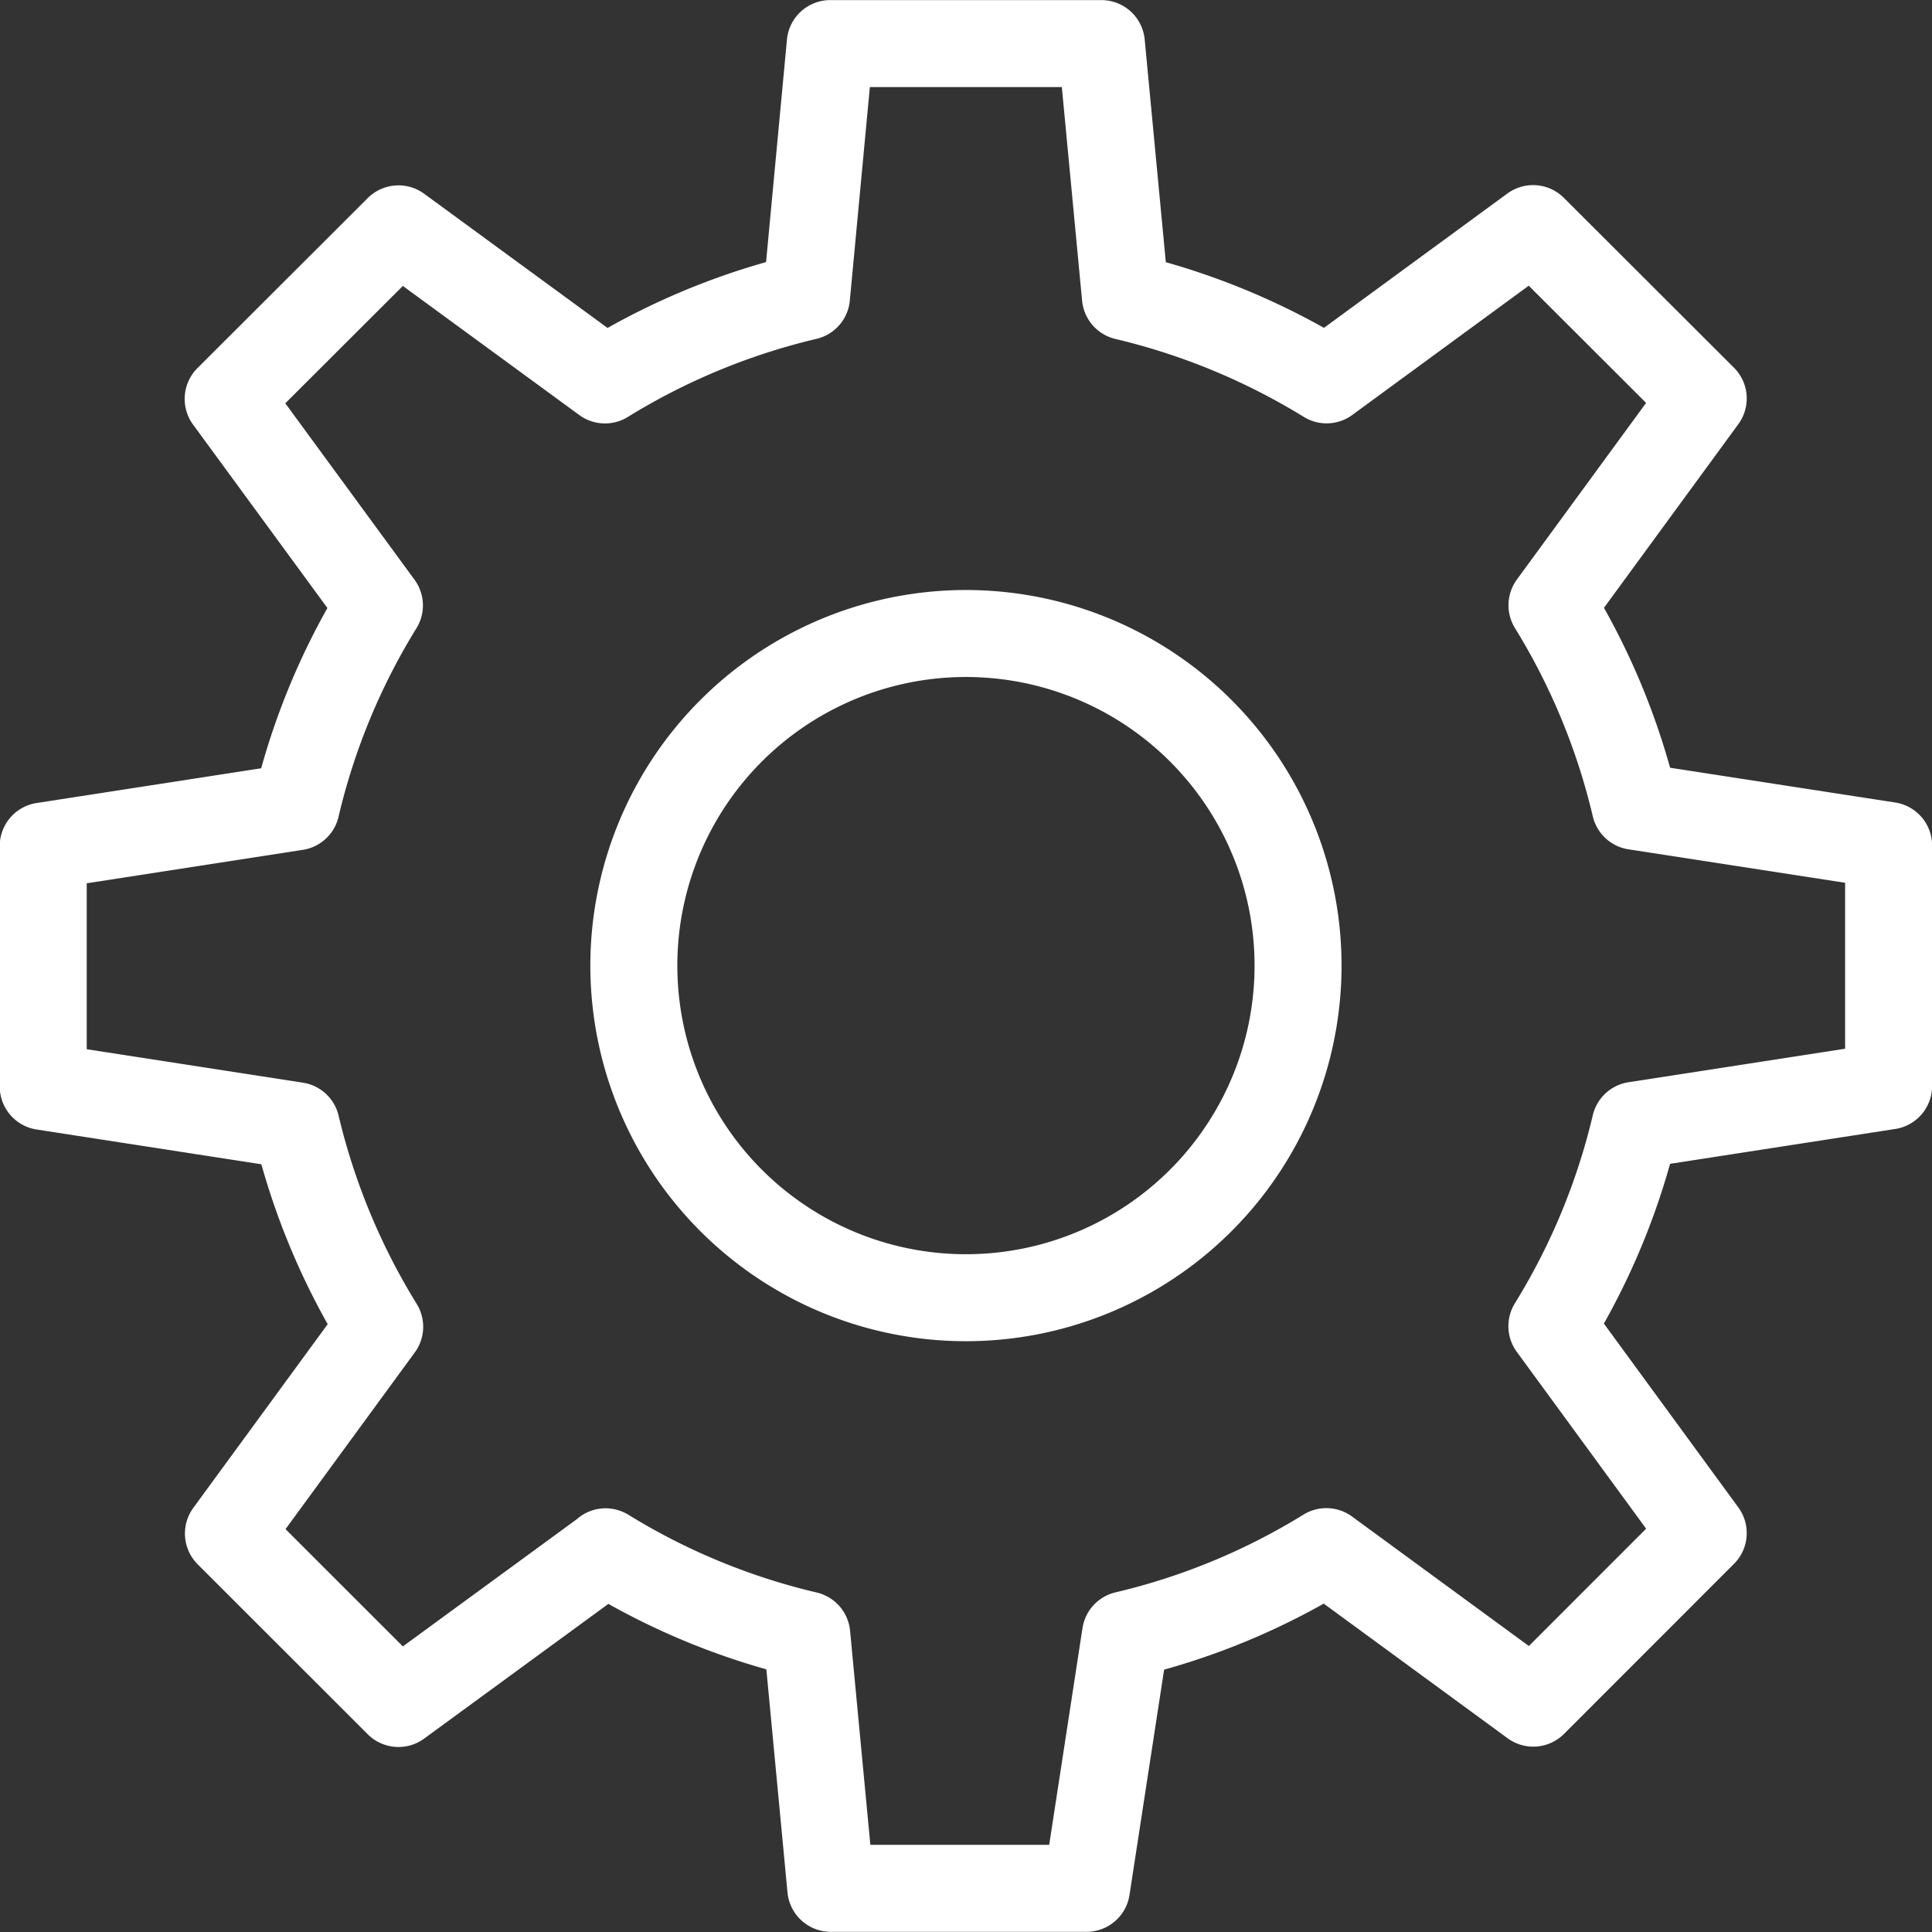
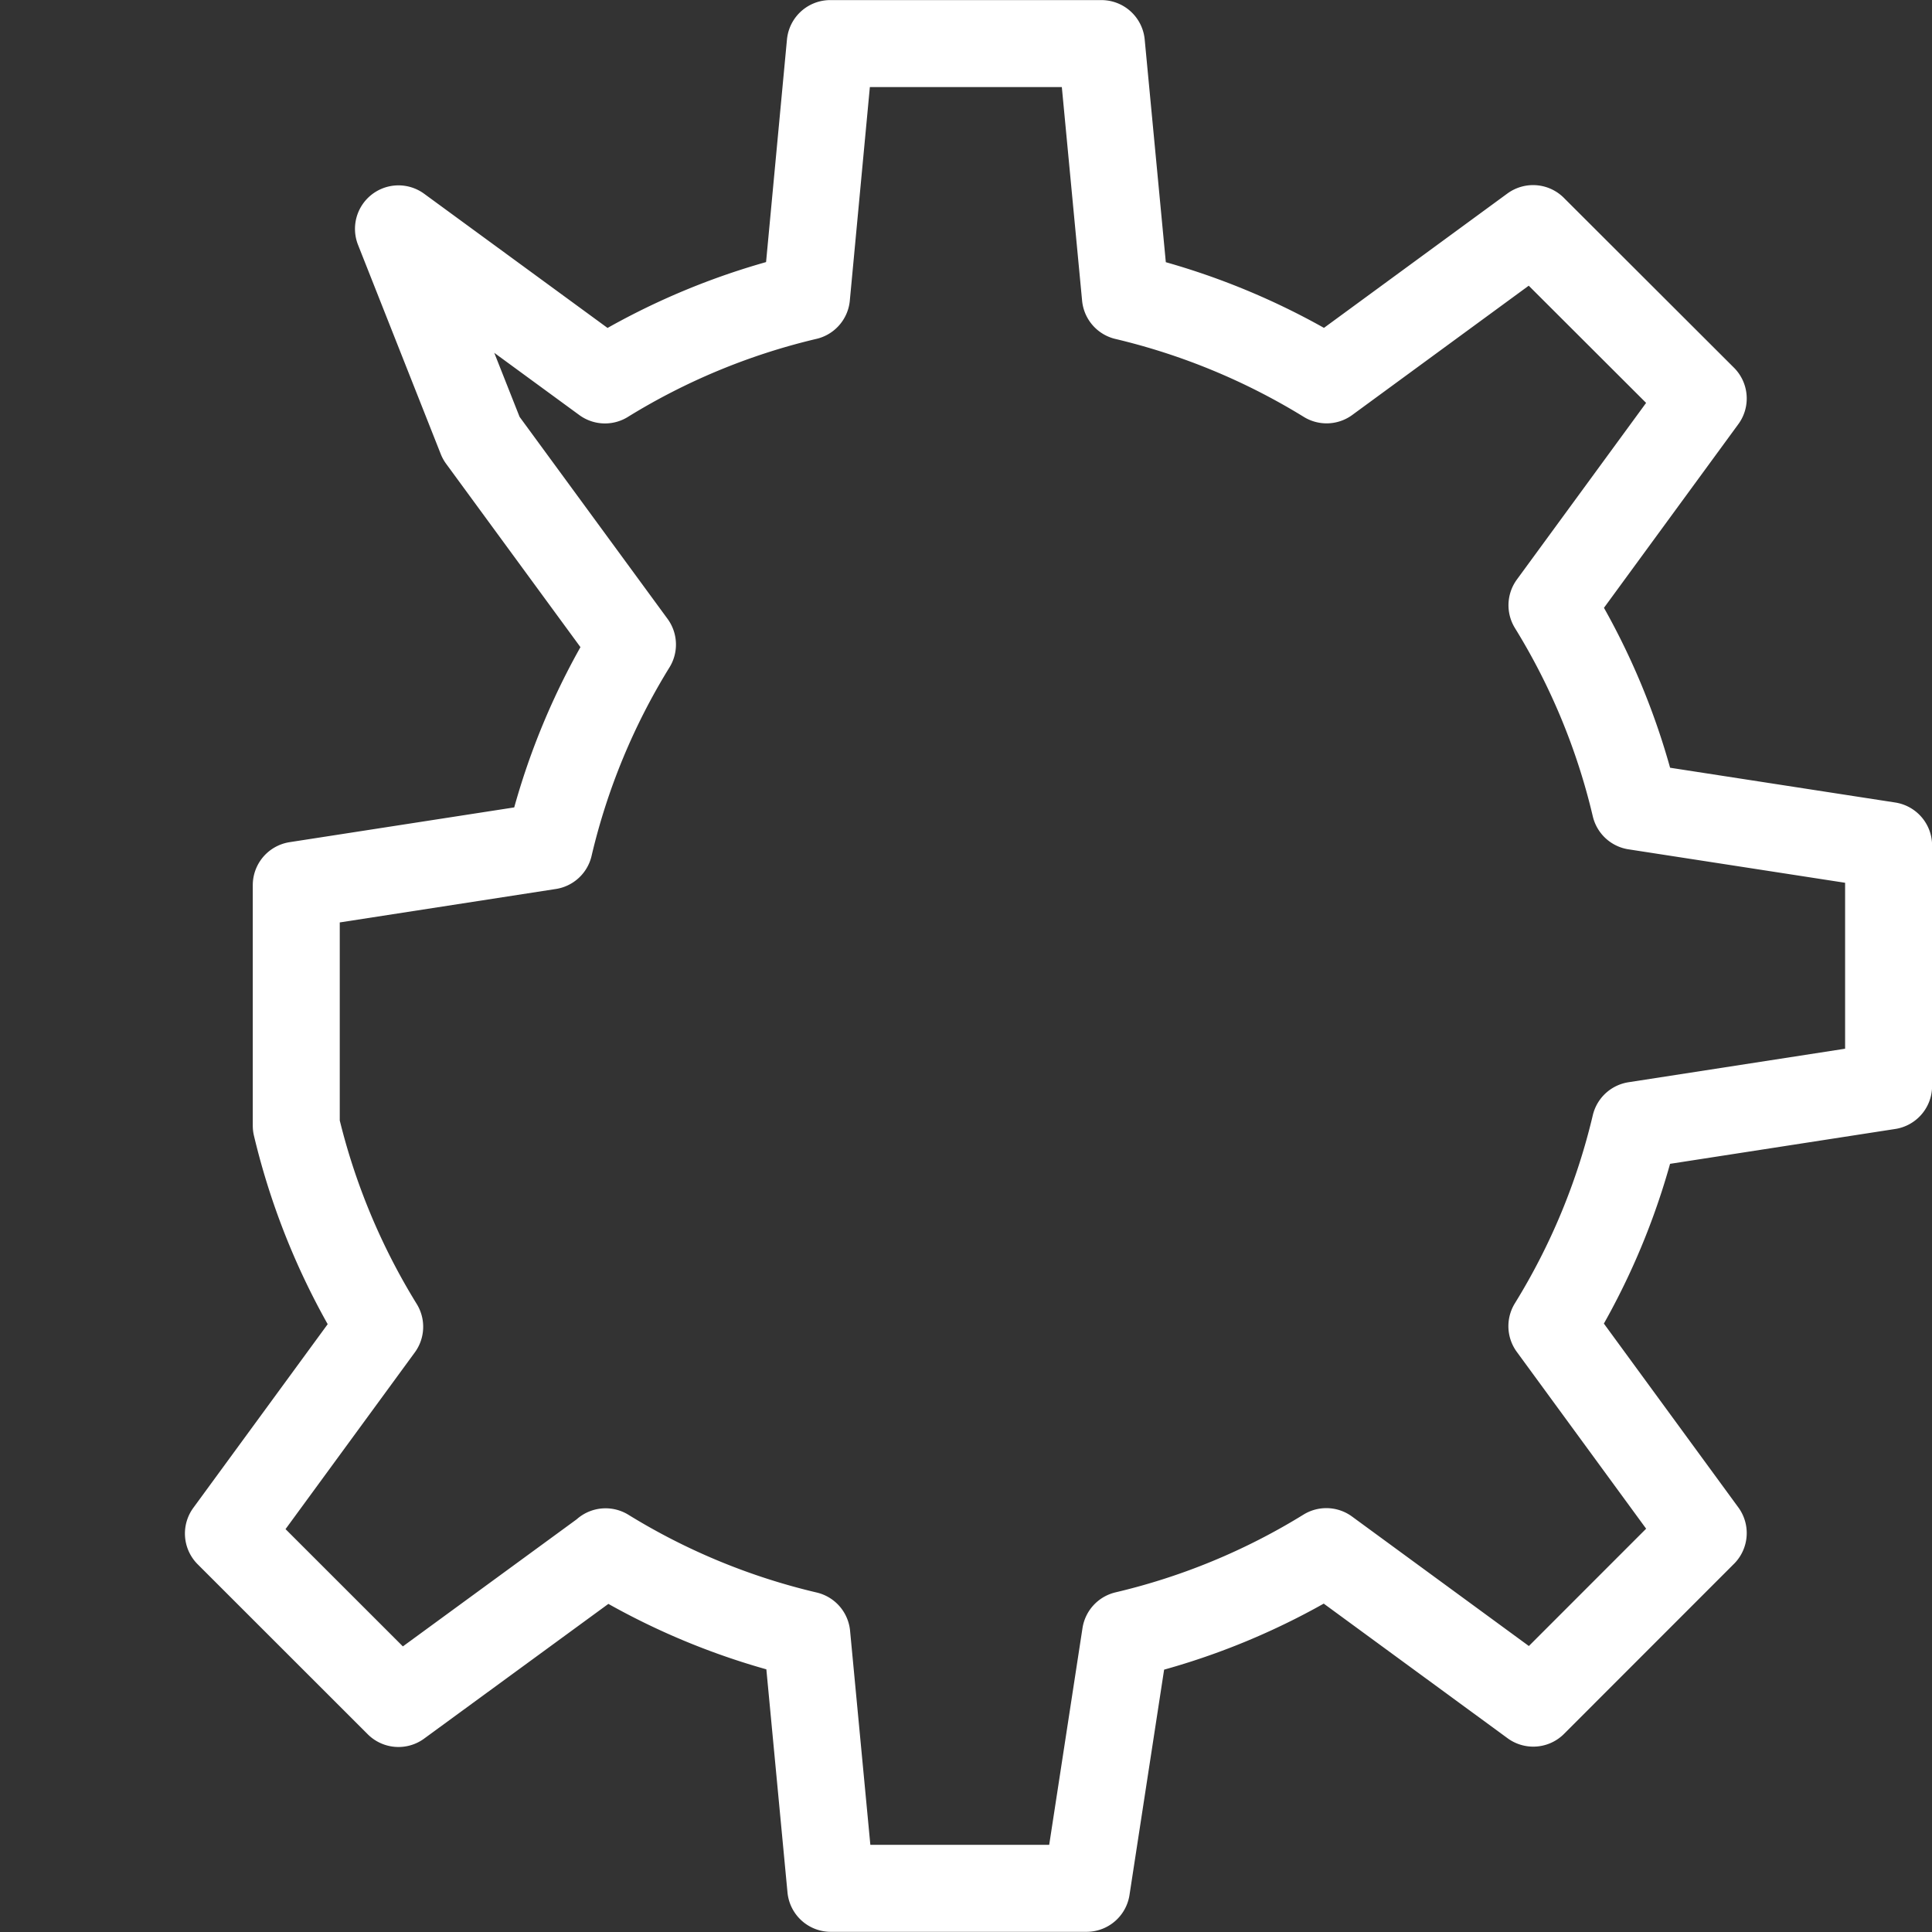
<svg xmlns="http://www.w3.org/2000/svg" width="22.211" height="22.212" viewBox="0 0 22.211 22.212">
  <rect x="0" y="0" width="22.211" height="22.212" fill="#333333" stroke="none" />
  <g id="グループ_6861" data-name="グループ 6861" transform="translate(0.5 0.5)">
-     <path id="パス_734" data-name="パス 734" d="M340.381,318.343,338,320.084l-1.955-1.954,1.739-2.377a7.873,7.873,0,0,1-.959-2.312l-2.909-.45v-2.765l2.908-.45a7.8,7.8,0,0,1,.957-2.316l-1.739-2.374L338,303.131l2.374,1.737a7.842,7.842,0,0,1,2.317-.959l.273-2.908h3.117l.276,2.909a7.882,7.882,0,0,1,2.313.957l2.374-1.739L353,305.081l-1.739,2.377a7.817,7.817,0,0,1,.956,2.312l2.914.45v2.765l-2.914.451a7.811,7.811,0,0,1-.957,2.31L353,318.125l-1.954,1.955-2.379-1.742a7.793,7.793,0,0,1-2.309.955h0l-.448,2.916H342.97l-.276-2.914a7.82,7.82,0,0,1-2.313-.955" transform="translate(-333.919 -301)" fill="none" stroke="#fff" stroke-linecap="round" stroke-linejoin="round" stroke-width="1" />
-     <path id="パス_735" data-name="パス 735" d="M376.633,341.8a3.818,3.818,0,1,1-1.916-5.048A3.818,3.818,0,0,1,376.633,341.8Z" transform="translate(-362.546 -329.633)" fill="none" stroke="#fff" stroke-linecap="round" stroke-linejoin="round" stroke-width="1" />
+     <path id="パス_734" data-name="パス 734" d="M340.381,318.343,338,320.084l-1.955-1.954,1.739-2.377a7.873,7.873,0,0,1-.959-2.312v-2.765l2.908-.45a7.8,7.8,0,0,1,.957-2.316l-1.739-2.374L338,303.131l2.374,1.737a7.842,7.842,0,0,1,2.317-.959l.273-2.908h3.117l.276,2.909a7.882,7.882,0,0,1,2.313.957l2.374-1.739L353,305.081l-1.739,2.377a7.817,7.817,0,0,1,.956,2.312l2.914.45v2.765l-2.914.451a7.811,7.811,0,0,1-.957,2.31L353,318.125l-1.954,1.955-2.379-1.742a7.793,7.793,0,0,1-2.309.955h0l-.448,2.916H342.97l-.276-2.914a7.82,7.82,0,0,1-2.313-.955" transform="translate(-333.919 -301)" fill="none" stroke="#fff" stroke-linecap="round" stroke-linejoin="round" stroke-width="1" />
  </g>
</svg>